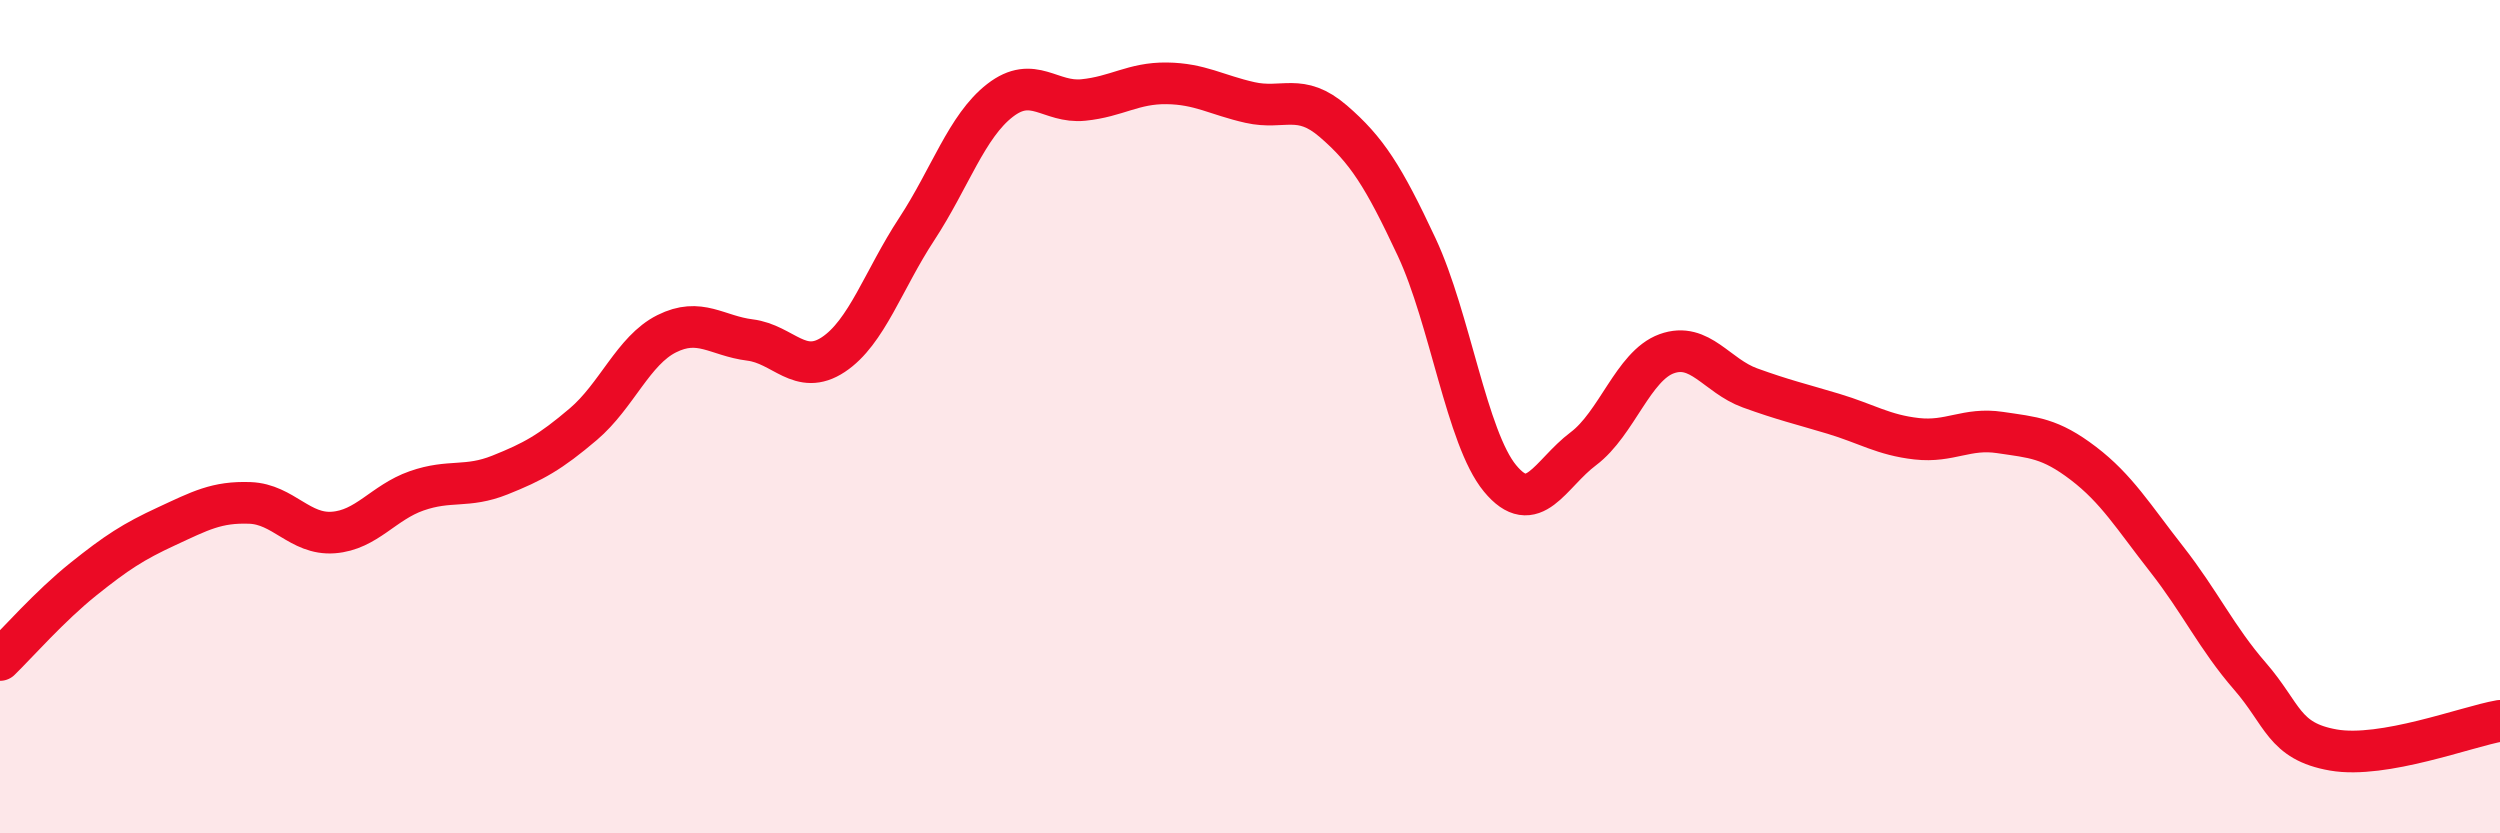
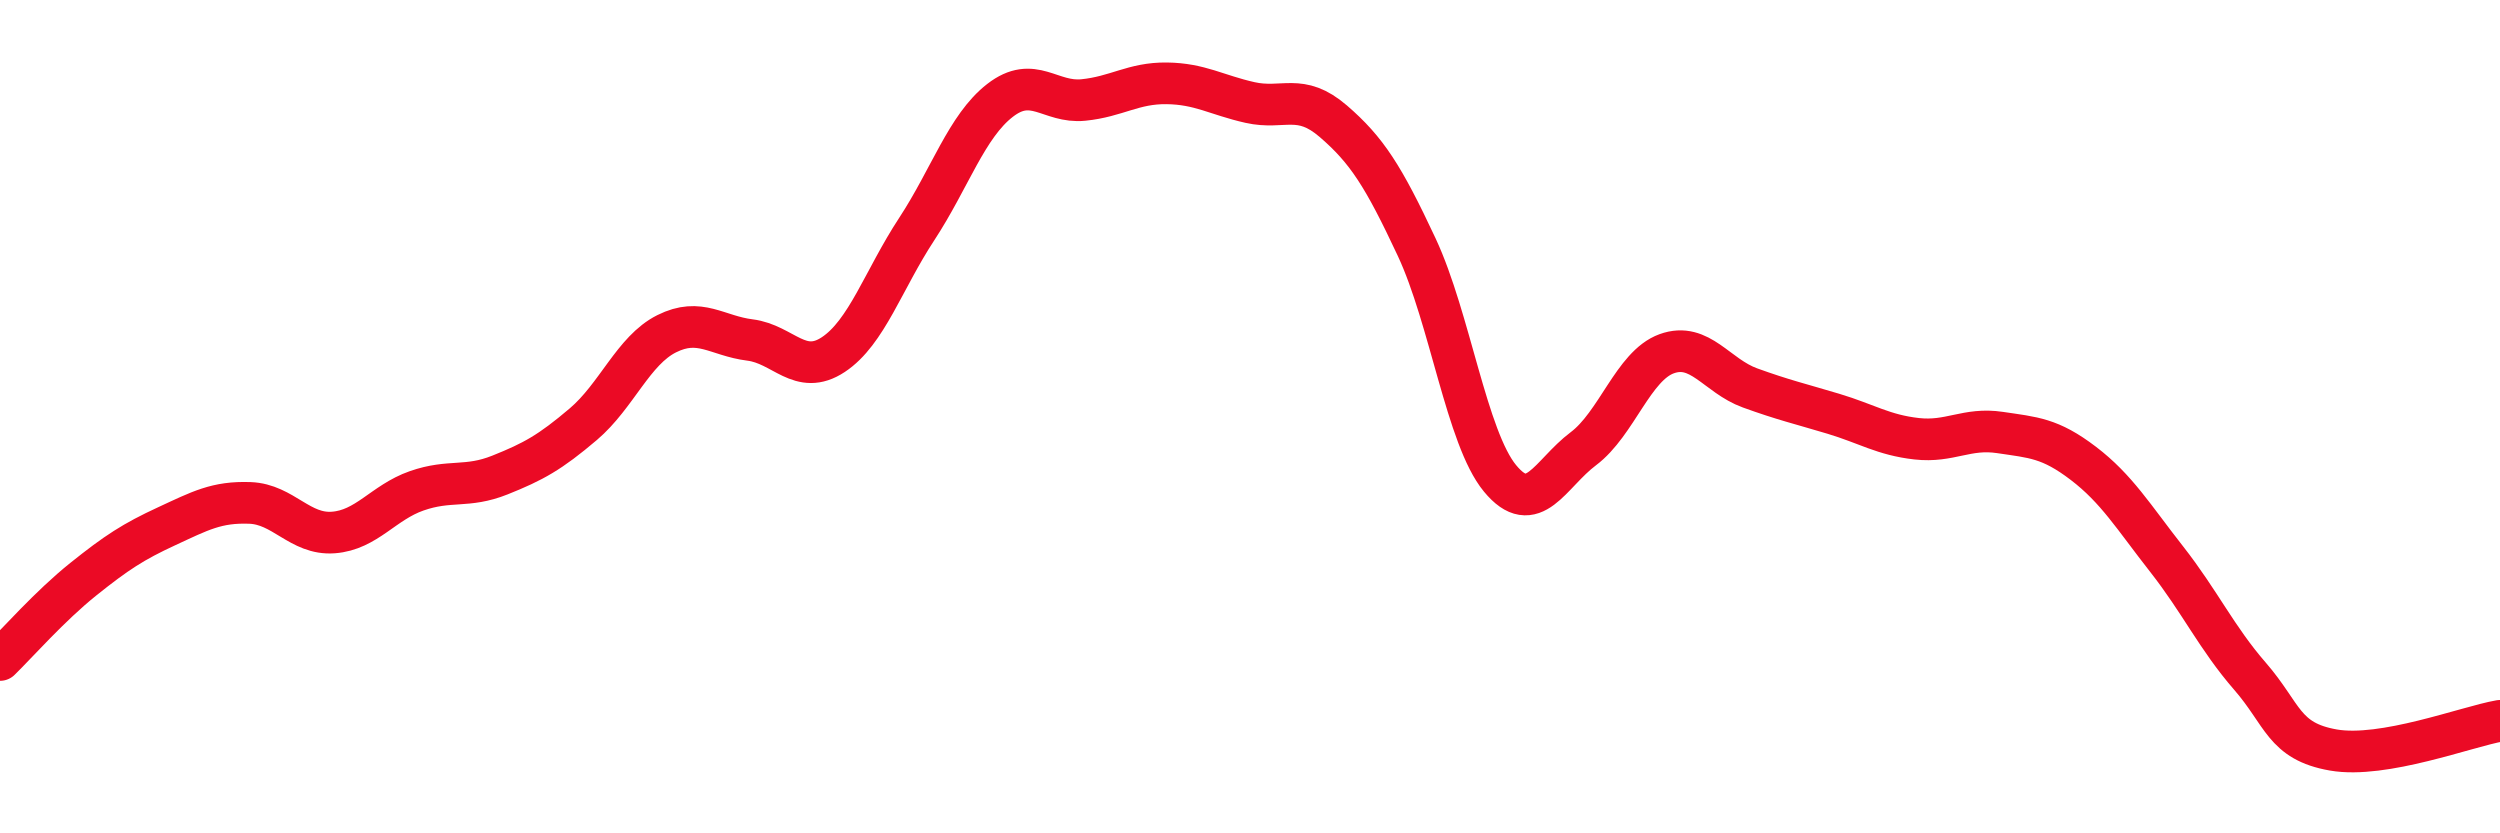
<svg xmlns="http://www.w3.org/2000/svg" width="60" height="20" viewBox="0 0 60 20">
-   <path d="M 0,15.84 C 0.4,15.45 1.2,14.54 2,13.9 C 2.8,13.26 3.2,13 4,12.63 C 4.8,12.26 5.2,12.04 6,12.07 C 6.8,12.1 7.2,12.84 8,12.78 C 8.8,12.72 9.2,12.06 10,11.78 C 10.8,11.5 11.2,11.72 12,11.4 C 12.8,11.08 13.2,10.86 14,10.18 C 14.8,9.5 15.2,8.41 16,8.01 C 16.8,7.61 17.2,8.06 18,8.16 C 18.8,8.26 19.2,9.04 20,8.51 C 20.8,7.98 21.2,6.72 22,5.5 C 22.8,4.28 23.2,3.03 24,2.41 C 24.8,1.79 25.2,2.48 26,2.4 C 26.8,2.32 27.2,1.99 28,2 C 28.8,2.01 29.2,2.28 30,2.46 C 30.8,2.64 31.2,2.22 32,2.91 C 32.8,3.6 33.2,4.22 34,5.93 C 34.8,7.64 35.2,10.51 36,11.48 C 36.8,12.45 37.2,11.37 38,10.77 C 38.8,10.17 39.2,8.78 40,8.49 C 40.8,8.2 41.2,9.02 42,9.31 C 42.8,9.6 43.2,9.69 44,9.93 C 44.8,10.17 45.2,10.44 46,10.53 C 46.8,10.62 47.2,10.26 48,10.38 C 48.8,10.5 49.2,10.51 50,11.12 C 50.8,11.73 51.2,12.4 52,13.42 C 52.8,14.44 53.2,15.31 54,16.23 C 54.8,17.15 54.8,17.79 56,18 C 57.2,18.21 59.2,17.44 60,17.3L60 20L0 20Z" fill="#EB0A25" opacity="0.1" stroke-linecap="round" stroke-linejoin="round" />
  <path d="M 0,15.84 C 0.4,15.45 1.2,14.54 2,13.9 C 2.8,13.26 3.2,13 4,12.63 C 4.8,12.26 5.2,12.04 6,12.07 C 6.8,12.1 7.2,12.84 8,12.78 C 8.8,12.72 9.2,12.06 10,11.78 C 10.8,11.5 11.2,11.72 12,11.4 C 12.8,11.08 13.2,10.86 14,10.18 C 14.8,9.5 15.2,8.41 16,8.01 C 16.8,7.61 17.2,8.06 18,8.16 C 18.8,8.26 19.2,9.04 20,8.51 C 20.8,7.98 21.2,6.72 22,5.5 C 22.8,4.28 23.2,3.03 24,2.41 C 24.8,1.79 25.2,2.48 26,2.4 C 26.8,2.32 27.2,1.99 28,2 C 28.8,2.01 29.2,2.28 30,2.46 C 30.8,2.64 31.2,2.22 32,2.91 C 32.8,3.6 33.2,4.22 34,5.93 C 34.8,7.64 35.2,10.51 36,11.48 C 36.8,12.45 37.2,11.37 38,10.77 C 38.8,10.17 39.2,8.78 40,8.49 C 40.8,8.2 41.2,9.02 42,9.31 C 42.8,9.6 43.2,9.69 44,9.93 C 44.8,10.17 45.2,10.44 46,10.53 C 46.8,10.62 47.2,10.26 48,10.38 C 48.8,10.5 49.2,10.51 50,11.12 C 50.8,11.73 51.2,12.4 52,13.42 C 52.8,14.44 53.2,15.31 54,16.23 C 54.8,17.15 54.8,17.79 56,18 C 57.2,18.21 59.2,17.44 60,17.3" stroke="#EB0A25" stroke-width="1" fill="none" stroke-linecap="round" stroke-linejoin="round" />
</svg>